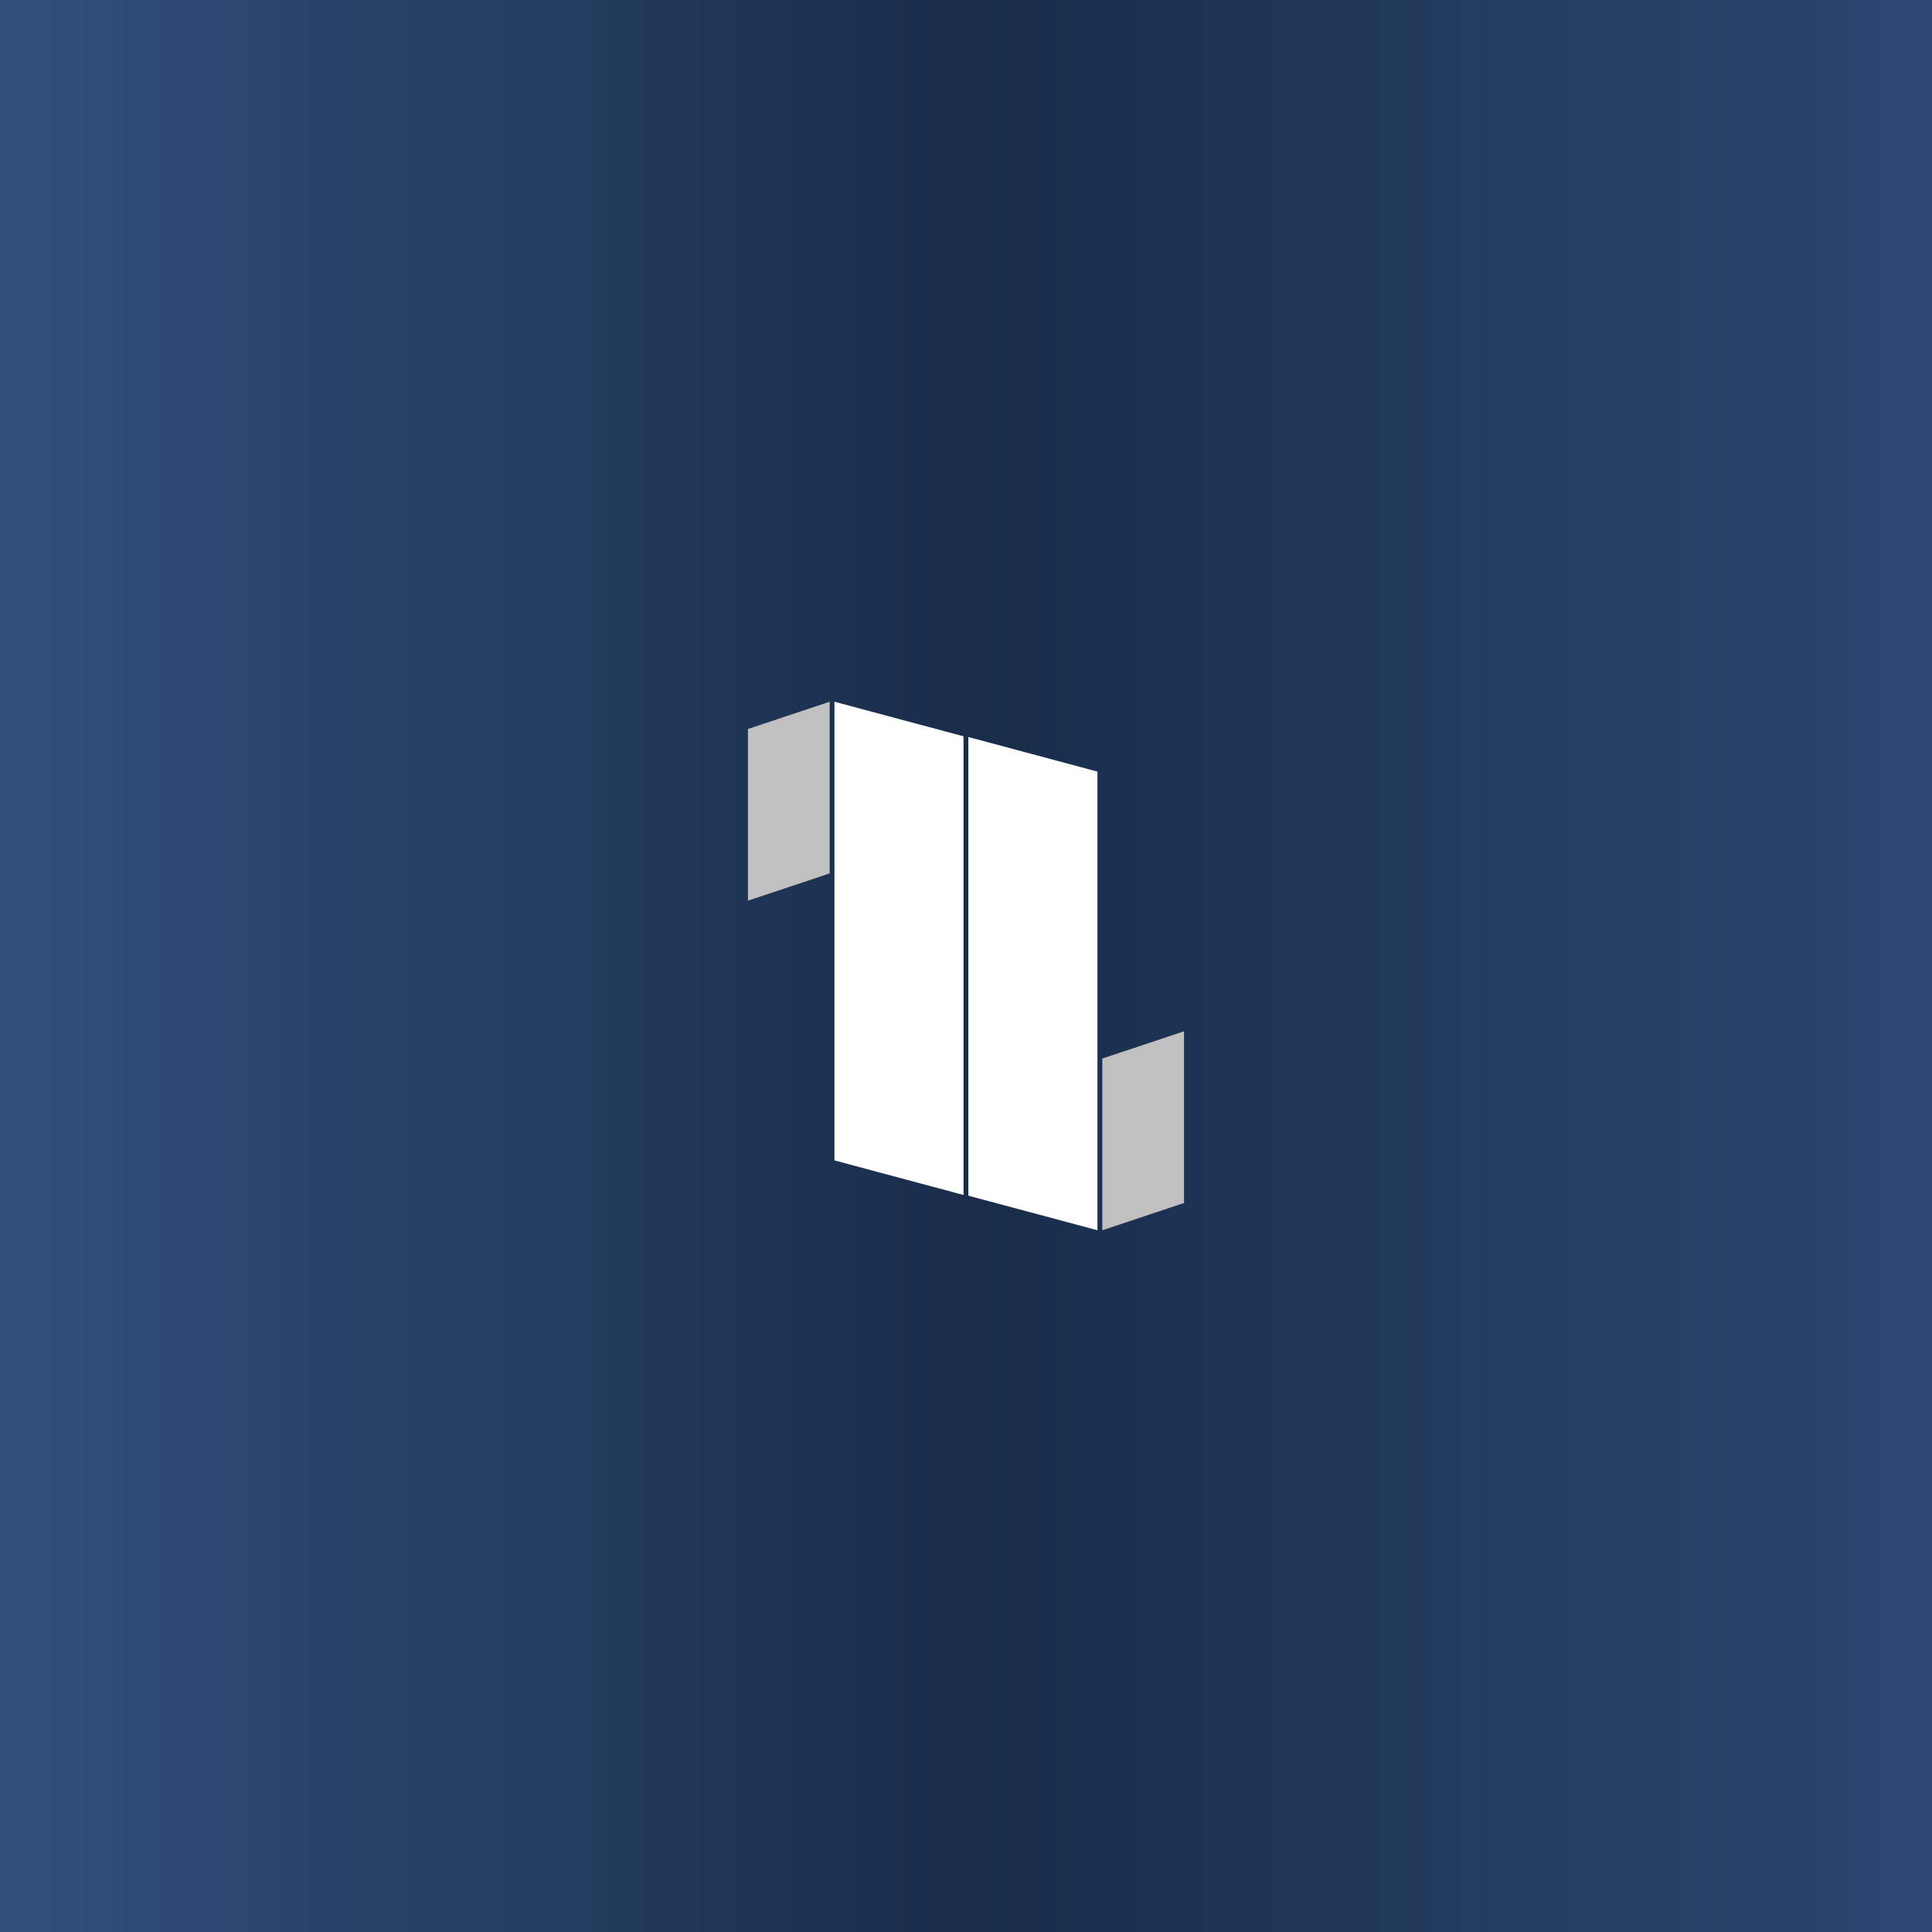
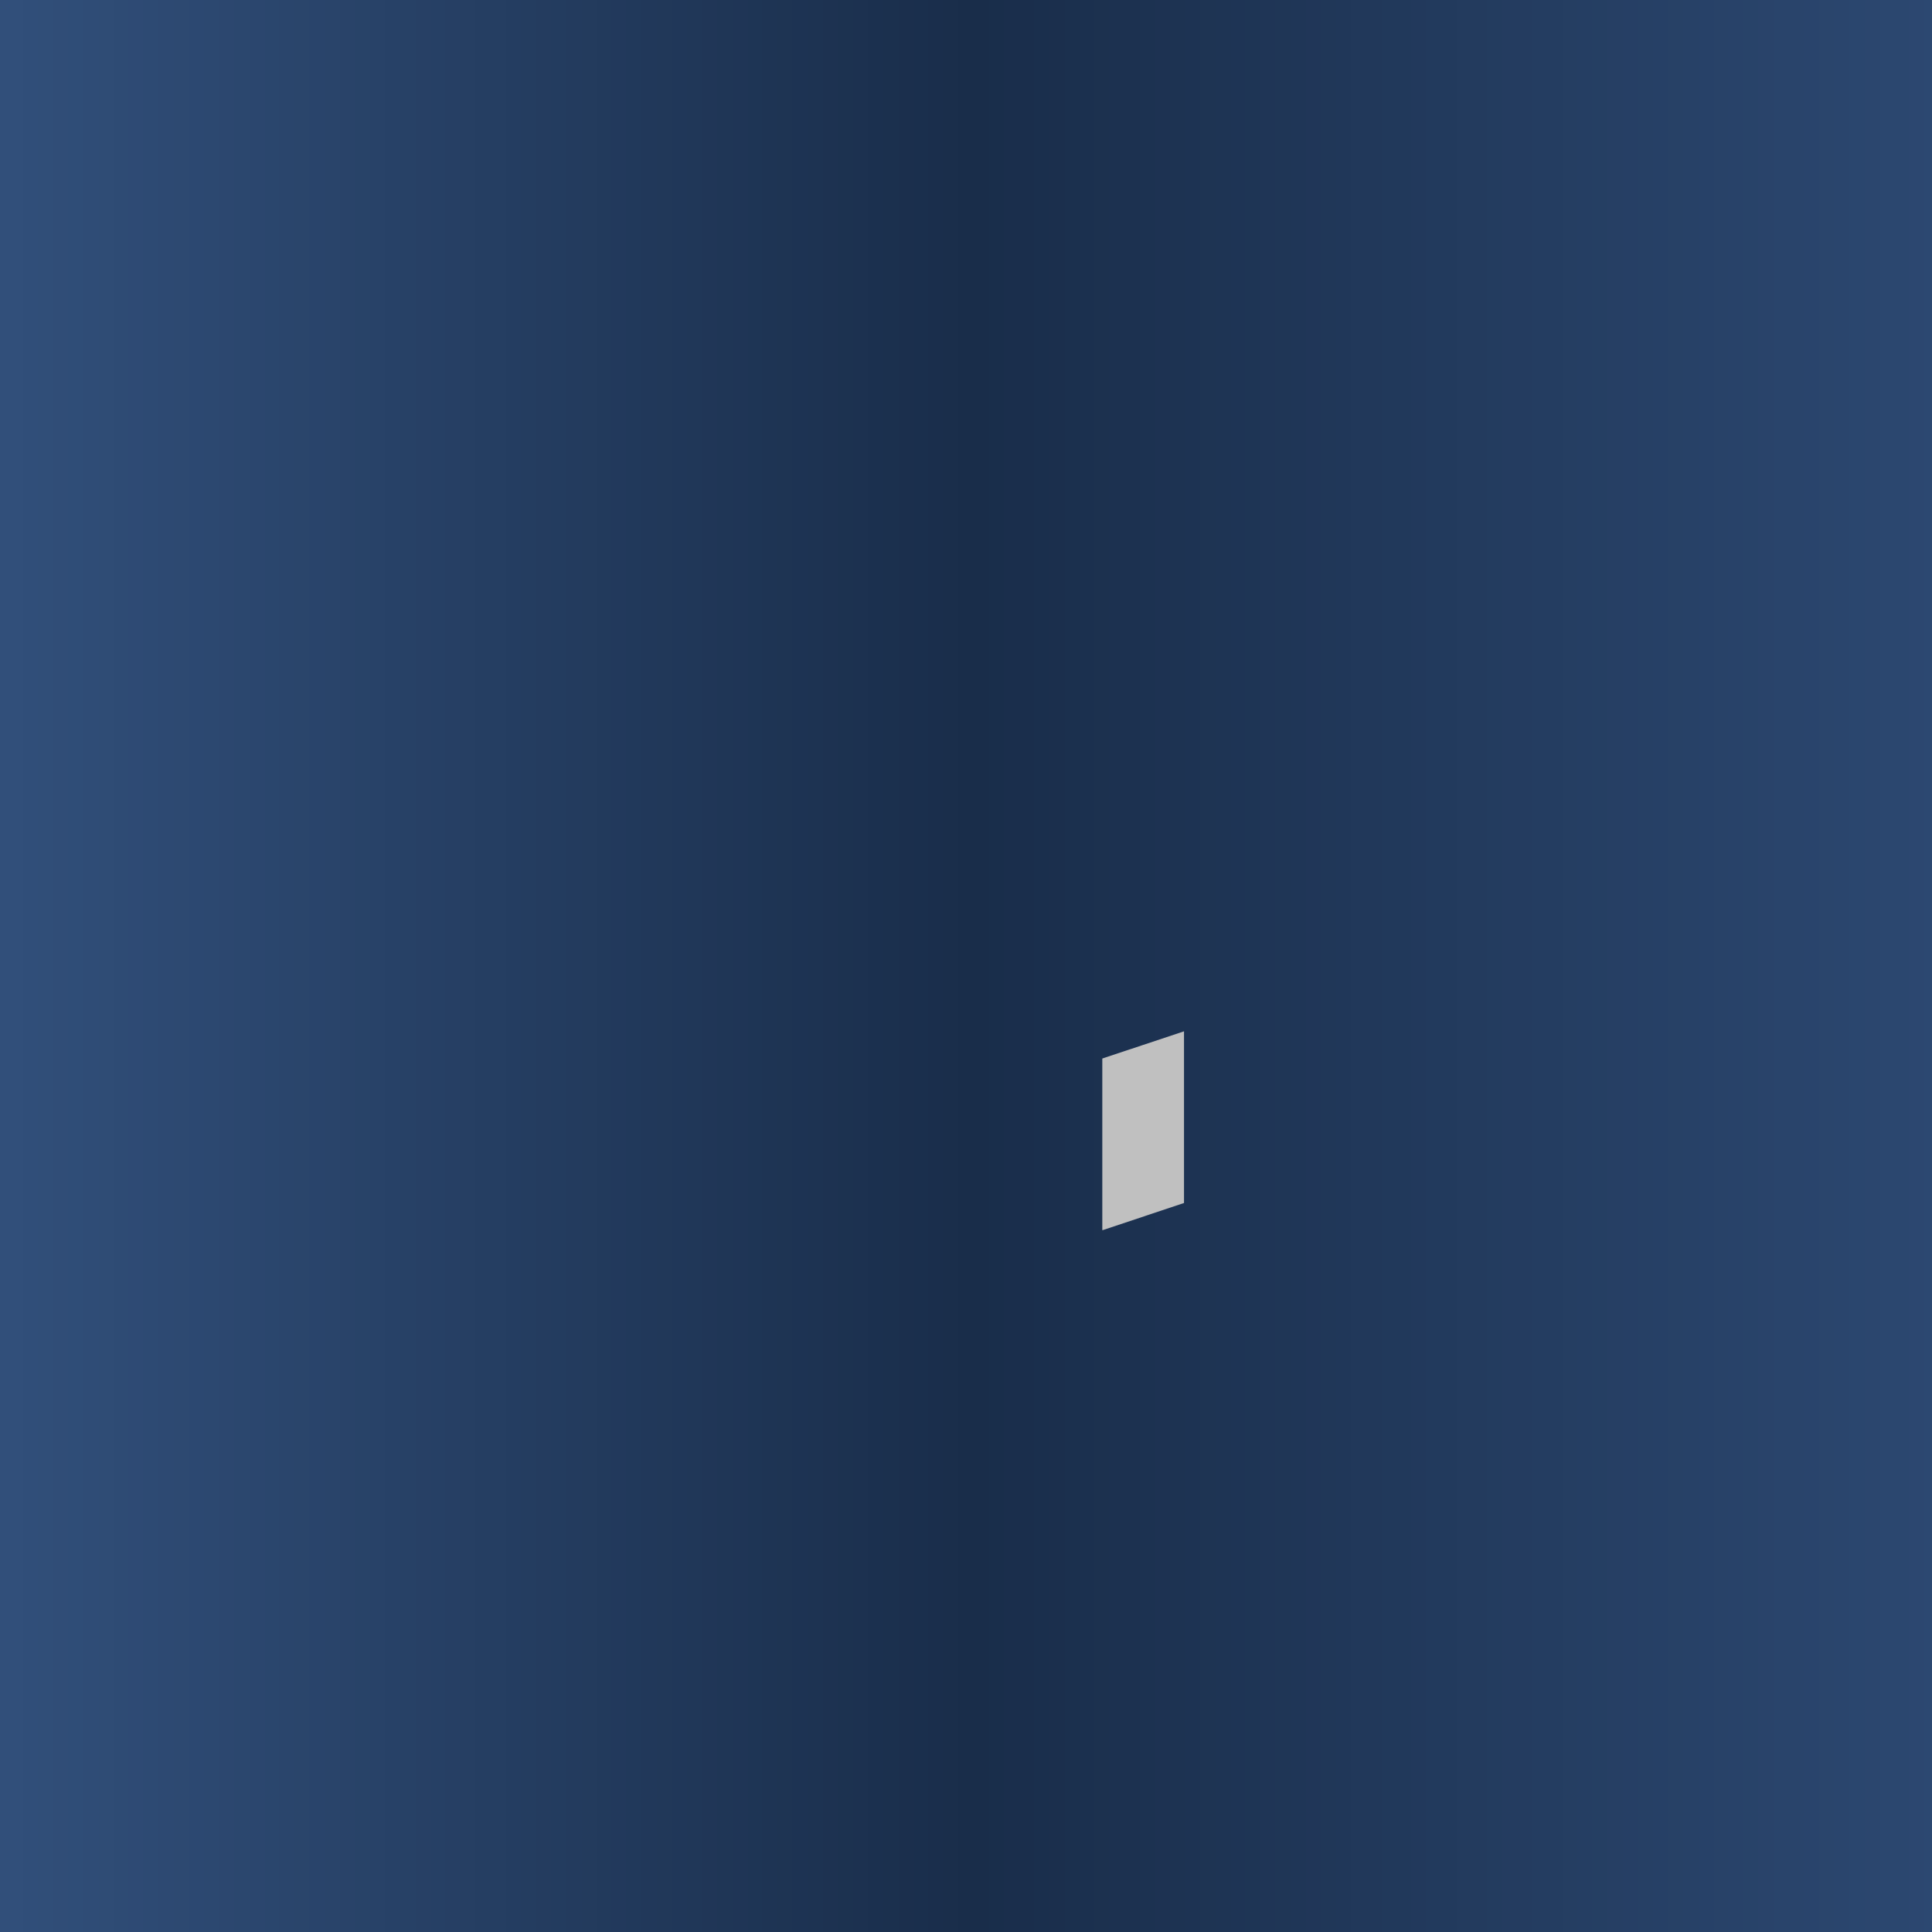
<svg xmlns="http://www.w3.org/2000/svg" width="500" height="500" version="1.0" viewBox="0 0 375 375">
  <defs>
    <clipPath id="b">
      <path d="M161.969 136.207h25.05V232h-25.05Zm0 0" />
    </clipPath>
    <clipPath id="c">
-       <path d="M187.02 142.918v89.027l-25.051-6.71v-89.028Zm0 0" />
-     </clipPath>
+       </clipPath>
    <clipPath id="e">
      <path d="M.969.207h25.05V96H.97Zm0 0" />
    </clipPath>
    <clipPath id="f">
      <path d="M26.02 6.918v89.027L.969 89.235V.206Zm0 0" />
    </clipPath>
    <clipPath id="d">
      <path d="M0 0h27v96H0z" />
    </clipPath>
    <clipPath id="g">
      <path d="M145.18 136.156h15.86v38.664h-15.86Zm0 0" />
    </clipPath>
    <clipPath id="h">
-       <path d="M145.18 141.488v33.332l15.86-5.289v-33.328Zm0 0" />
+       <path d="M145.18 141.488v33.332l15.86-5.289v-33.328m0 0" />
    </clipPath>
    <clipPath id="j">
      <path d="M.18.156h15.86V38.82H.18Zm0 0" />
    </clipPath>
    <clipPath id="k">
      <path d="M.18 5.488V38.82l15.86-5.289V.203Zm0 0" />
    </clipPath>
    <clipPath id="i">
-       <path d="M0 0h17v39H0z" />
-     </clipPath>
+       </clipPath>
    <clipPath id="l">
      <path d="M213.957 200.176h15.86v38.66h-15.86Zm0 0" />
    </clipPath>
    <clipPath id="m">
      <path d="M229.816 233.504v-33.328l-15.859 5.285v33.332Zm0 0" />
    </clipPath>
    <clipPath id="o">
      <path d="M.957.176h15.86V38.8H.956Zm0 0" />
    </clipPath>
    <clipPath id="p">
      <path d="M16.816 33.504V.176L.957 5.46v33.332Zm0 0" />
    </clipPath>
    <clipPath id="n">
      <path d="M0 0h17v39H0z" />
    </clipPath>
    <clipPath id="q">
-       <path d="M187.957 143.05h25.055v95.813h-25.055Zm0 0" />
-     </clipPath>
+       </clipPath>
    <clipPath id="r">
      <path d="M213.012 149.766v89.027l-25.055-6.711v-89.031Zm0 0" />
    </clipPath>
    <clipPath id="t">
      <path d="M.957.05h25.055V95.8H.957Zm0 0" />
    </clipPath>
    <clipPath id="u">
      <path d="M26.012 6.766v89.027L.957 89.082V.051Zm0 0" />
    </clipPath>
    <clipPath id="s">
-       <path d="M0 0h27v96H0z" />
-     </clipPath>
+       </clipPath>
    <linearGradient id="a" x1="0" x2="500" y1="250" y2="250" gradientTransform="scale(.75)" gradientUnits="userSpaceOnUse">
      <stop offset="0" stop-color="#314F7A" />
      <stop offset=".008" stop-color="#314F7A" />
      <stop offset=".016" stop-color="#304E79" />
      <stop offset=".023" stop-color="#304E78" />
      <stop offset=".031" stop-color="#304D77" />
      <stop offset=".039" stop-color="#2F4D77" />
      <stop offset=".047" stop-color="#2F4C76" />
      <stop offset=".055" stop-color="#2F4C75" />
      <stop offset=".063" stop-color="#2E4B74" />
      <stop offset=".07" stop-color="#2E4A74" />
      <stop offset=".078" stop-color="#2D4A73" />
      <stop offset=".086" stop-color="#2D4972" />
      <stop offset=".094" stop-color="#2D4971" />
      <stop offset=".102" stop-color="#2C4871" />
      <stop offset=".109" stop-color="#2C4870" />
      <stop offset=".117" stop-color="#2C476F" />
      <stop offset=".125" stop-color="#2B476E" />
      <stop offset=".133" stop-color="#2B466E" />
      <stop offset=".141" stop-color="#2A466D" />
      <stop offset=".148" stop-color="#2A456C" />
      <stop offset=".156" stop-color="#2A456B" />
      <stop offset=".164" stop-color="#29446B" />
      <stop offset=".172" stop-color="#29446A" />
      <stop offset=".18" stop-color="#294369" />
      <stop offset=".188" stop-color="#284368" />
      <stop offset=".195" stop-color="#284268" />
      <stop offset=".203" stop-color="#274167" />
      <stop offset=".211" stop-color="#274166" />
      <stop offset=".219" stop-color="#274065" />
      <stop offset=".227" stop-color="#264065" />
      <stop offset=".234" stop-color="#263F64" />
      <stop offset=".242" stop-color="#263F63" />
      <stop offset=".25" stop-color="#253E62" />
      <stop offset=".258" stop-color="#253E62" />
      <stop offset=".266" stop-color="#243D61" />
      <stop offset=".273" stop-color="#243D60" />
      <stop offset=".281" stop-color="#243C5F" />
      <stop offset=".289" stop-color="#233C5F" />
      <stop offset=".297" stop-color="#233B5E" />
      <stop offset=".305" stop-color="#233B5D" />
      <stop offset=".313" stop-color="#223A5C" />
      <stop offset=".32" stop-color="#22395C" />
      <stop offset=".328" stop-color="#21395B" />
      <stop offset=".336" stop-color="#21385A" />
      <stop offset=".344" stop-color="#213859" />
      <stop offset=".352" stop-color="#203759" />
      <stop offset=".359" stop-color="#203758" />
      <stop offset=".367" stop-color="#203657" />
      <stop offset=".375" stop-color="#1F3656" />
      <stop offset=".383" stop-color="#1F3556" />
      <stop offset=".391" stop-color="#1E3555" />
      <stop offset=".398" stop-color="#1E3454" />
      <stop offset=".406" stop-color="#1E3453" />
      <stop offset=".414" stop-color="#1D3353" />
      <stop offset=".422" stop-color="#1D3352" />
      <stop offset=".43" stop-color="#1D3251" />
      <stop offset=".438" stop-color="#1C3250" />
      <stop offset=".445" stop-color="#1C3150" />
      <stop offset=".453" stop-color="#1B304F" />
      <stop offset=".461" stop-color="#1B304E" />
      <stop offset=".469" stop-color="#1B2F4D" />
      <stop offset=".477" stop-color="#1A2F4D" />
      <stop offset=".484" stop-color="#1A2E4C" />
      <stop offset=".492" stop-color="#1A2E4B" />
      <stop offset=".5" stop-color="#192D4A" />
      <stop offset=".508" stop-color="#192D4A" />
      <stop offset=".516" stop-color="#192E4B" />
      <stop offset=".523" stop-color="#1A2E4C" />
      <stop offset=".531" stop-color="#1A2E4C" />
      <stop offset=".539" stop-color="#1A2F4D" />
      <stop offset=".547" stop-color="#1B2F4D" />
      <stop offset=".555" stop-color="#1B304E" />
      <stop offset=".563" stop-color="#1B304F" />
      <stop offset=".57" stop-color="#1C314F" />
      <stop offset=".578" stop-color="#1C3150" />
      <stop offset=".586" stop-color="#1C3150" />
      <stop offset=".594" stop-color="#1C3251" />
      <stop offset=".602" stop-color="#1D3252" />
      <stop offset=".609" stop-color="#1D3352" />
      <stop offset=".617" stop-color="#1D3353" />
      <stop offset=".625" stop-color="#1E3453" />
      <stop offset=".633" stop-color="#1E3454" />
      <stop offset=".641" stop-color="#1E3455" />
      <stop offset=".648" stop-color="#1E3555" />
      <stop offset=".656" stop-color="#1F3556" />
      <stop offset=".664" stop-color="#1F3656" />
      <stop offset=".672" stop-color="#1F3657" />
      <stop offset=".68" stop-color="#203658" />
      <stop offset=".688" stop-color="#203758" />
      <stop offset=".695" stop-color="#203759" />
      <stop offset=".703" stop-color="#21385A" />
      <stop offset=".711" stop-color="#21385A" />
      <stop offset=".719" stop-color="#21395B" />
      <stop offset=".727" stop-color="#21395B" />
      <stop offset=".734" stop-color="#22395C" />
      <stop offset=".742" stop-color="#223A5D" />
      <stop offset=".75" stop-color="#223A5D" />
      <stop offset=".758" stop-color="#233B5E" />
      <stop offset=".766" stop-color="#233B5E" />
      <stop offset=".773" stop-color="#233C5F" />
      <stop offset=".781" stop-color="#243C60" />
      <stop offset=".789" stop-color="#243C60" />
      <stop offset=".797" stop-color="#243D61" />
      <stop offset=".805" stop-color="#243D61" />
      <stop offset=".813" stop-color="#253E62" />
      <stop offset=".82" stop-color="#253E63" />
      <stop offset=".828" stop-color="#253F63" />
      <stop offset=".836" stop-color="#263F64" />
      <stop offset=".844" stop-color="#263F65" />
      <stop offset=".852" stop-color="#264065" />
      <stop offset=".859" stop-color="#264066" />
      <stop offset=".867" stop-color="#274166" />
      <stop offset=".875" stop-color="#274167" />
      <stop offset=".883" stop-color="#274168" />
      <stop offset=".891" stop-color="#284268" />
      <stop offset=".898" stop-color="#284269" />
      <stop offset=".906" stop-color="#284369" />
      <stop offset=".914" stop-color="#29436A" />
      <stop offset=".922" stop-color="#29446B" />
      <stop offset=".93" stop-color="#29446B" />
      <stop offset=".938" stop-color="#29446C" />
      <stop offset=".945" stop-color="#2A456C" />
      <stop offset=".953" stop-color="#2A456D" />
      <stop offset=".961" stop-color="#2A466E" />
      <stop offset=".969" stop-color="#2B466E" />
      <stop offset=".977" stop-color="#2B476F" />
      <stop offset=".984" stop-color="#2B476F" />
      <stop offset=".992" stop-color="#2C4770" />
      <stop offset="1" stop-color="#2C4871" />
    </linearGradient>
  </defs>
  <path fill="#fff" d="M-37.5-37.5h450v450h-450z" />
  <path fill="url(#a)" d="M-37.5-37.5h450v450h-450z" />
  <g clip-path="url(#b)">
    <g clip-path="url(#c)">
      <g clip-path="url(#d)" transform="translate(161 136)">
        <g clip-path="url(#e)">
          <g clip-path="url(#f)">
            <path fill="#fff" d="M26.02.207v95.711H.969V.207Zm0 0" />
          </g>
        </g>
      </g>
    </g>
  </g>
  <g clip-path="url(#g)">
    <g clip-path="url(#h)">
      <g clip-path="url(#i)" transform="translate(145 136)">
        <g clip-path="url(#j)">
          <g clip-path="url(#k)">
            <path fill="silver" d="M.18 38.82V.22h15.86v38.6Zm0 0" />
          </g>
        </g>
      </g>
    </g>
  </g>
  <g clip-path="url(#l)">
    <g clip-path="url(#m)">
      <g clip-path="url(#n)" transform="translate(213 200)">
        <g clip-path="url(#o)">
          <g clip-path="url(#p)">
            <path fill="silver" d="M16.816.176v38.597H.957V.176Zm0 0" />
          </g>
        </g>
      </g>
    </g>
  </g>
  <g clip-path="url(#q)">
    <g clip-path="url(#r)">
      <g clip-path="url(#s)" transform="translate(187 143)">
        <g clip-path="url(#t)">
          <g clip-path="url(#u)">
            <path fill="#fff" d="M26.012.05v95.716H.957V.05Zm0 0" />
          </g>
        </g>
      </g>
    </g>
  </g>
</svg>